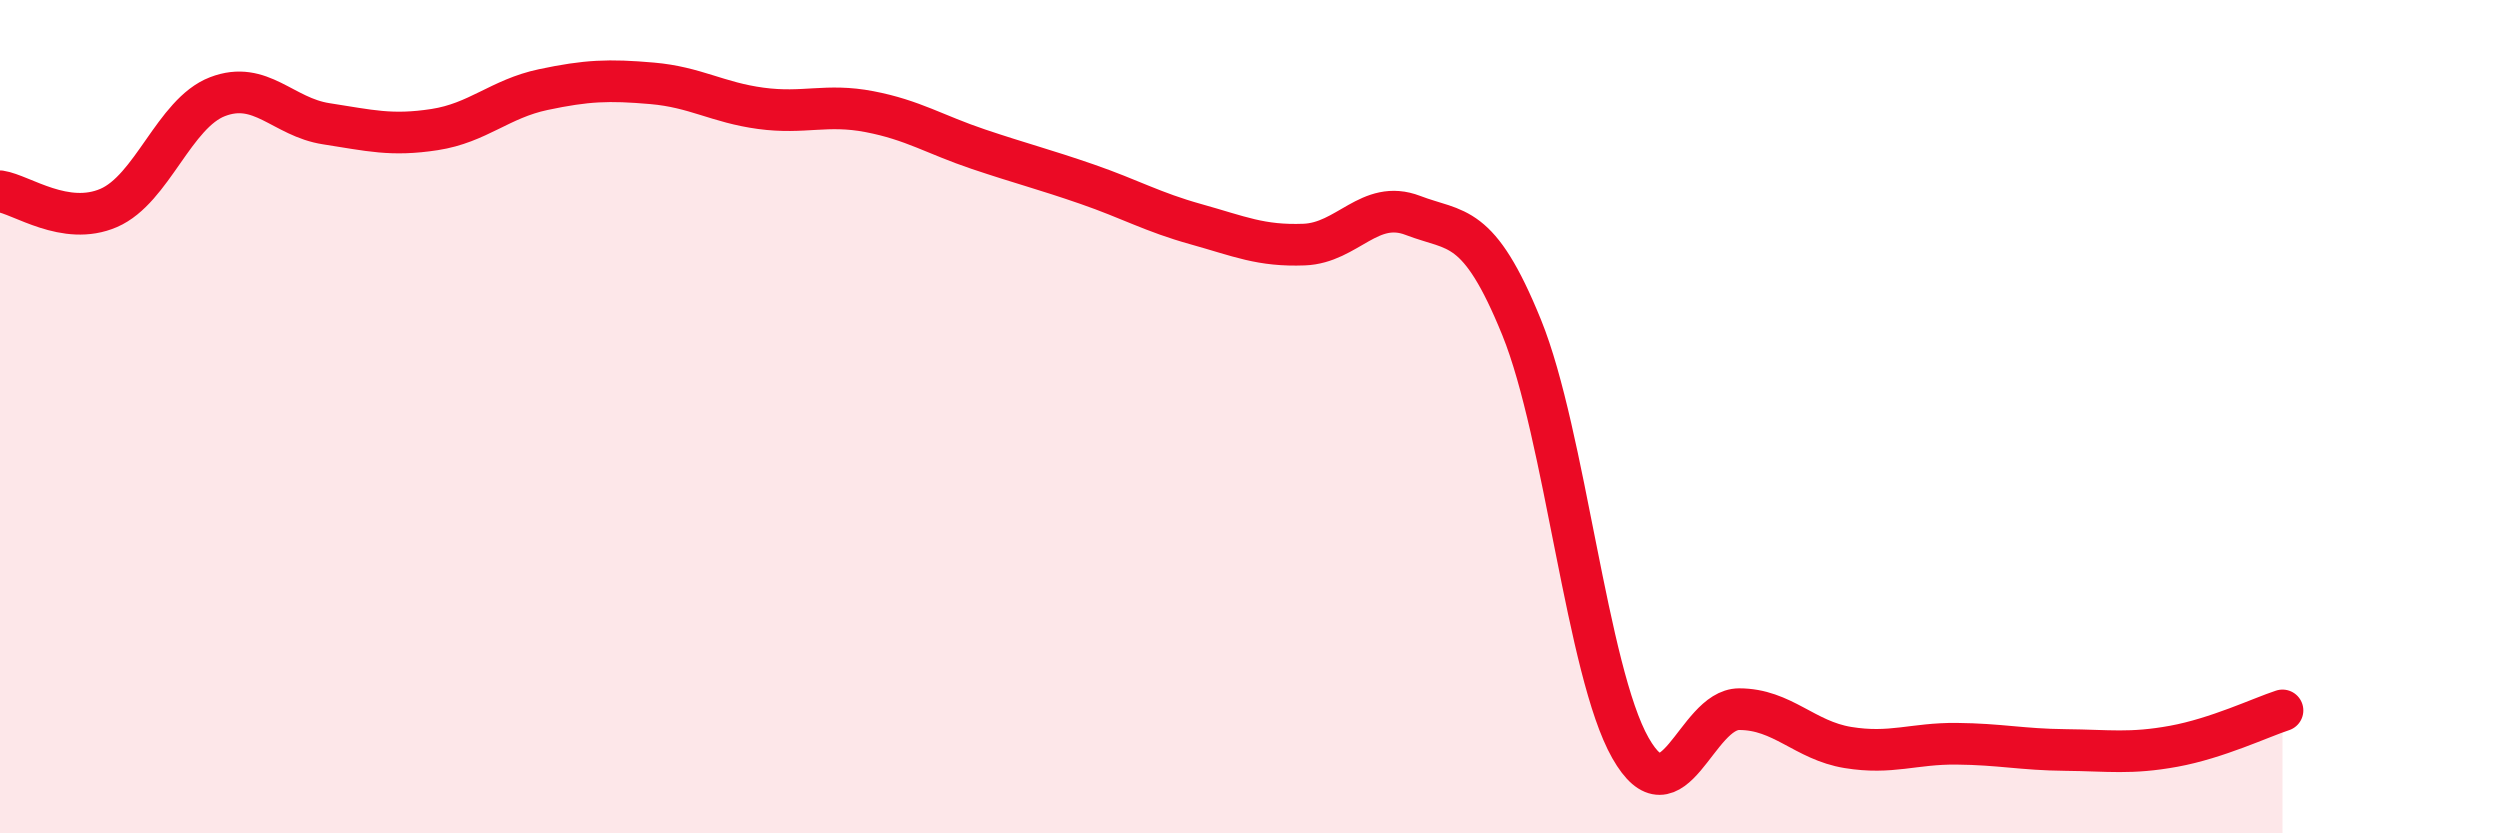
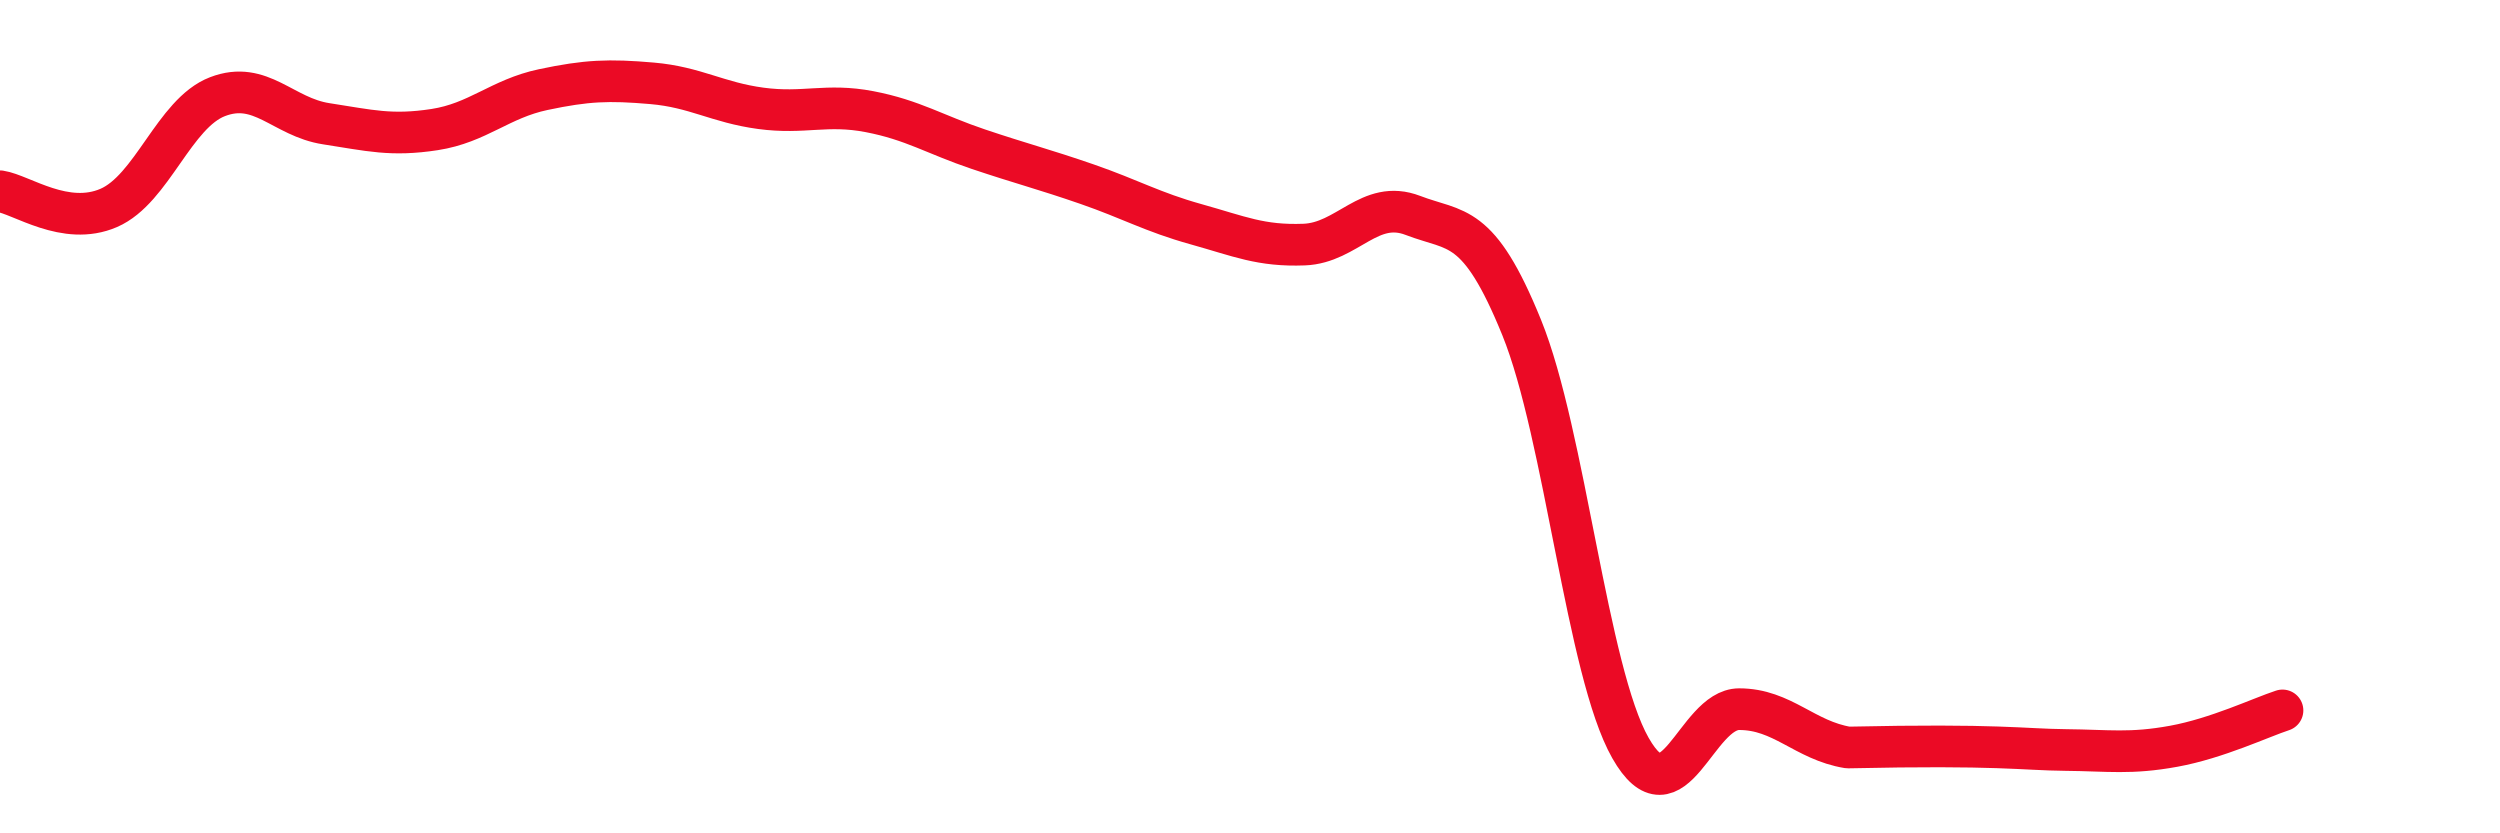
<svg xmlns="http://www.w3.org/2000/svg" width="60" height="20" viewBox="0 0 60 20">
-   <path d="M 0,4.59 C 0.52,4.67 1.57,5.44 2.61,4.99 C 3.65,4.54 4.18,2.72 5.22,2.32 C 6.26,1.92 6.79,2.81 7.83,2.97 C 8.87,3.13 9.39,3.27 10.43,3.11 C 11.47,2.95 12,2.37 13.04,2.15 C 14.08,1.93 14.61,1.91 15.65,2 C 16.69,2.09 17.22,2.46 18.26,2.6 C 19.3,2.74 19.83,2.48 20.87,2.68 C 21.91,2.88 22.44,3.23 23.48,3.58 C 24.52,3.93 25.05,4.06 26.09,4.42 C 27.13,4.78 27.66,5.09 28.7,5.38 C 29.74,5.67 30.26,5.91 31.3,5.87 C 32.34,5.83 32.87,4.77 33.91,5.17 C 34.95,5.57 35.48,5.3 36.52,7.86 C 37.56,10.42 38.09,16.12 39.13,17.95 C 40.17,19.78 40.7,17.02 41.74,17.02 C 42.78,17.02 43.31,17.77 44.35,17.94 C 45.39,18.11 45.92,17.84 46.96,17.85 C 48,17.86 48.53,17.99 49.57,18 C 50.61,18.01 51.13,18.1 52.17,17.91 C 53.21,17.72 54.26,17.22 54.78,17.05L54.78 20L0 20Z" fill="#EB0A25" opacity="0.1" stroke-linecap="round" stroke-linejoin="round" />
-   <path d="M 0,4.59 C 0.52,4.67 1.57,5.44 2.61,4.99 C 3.65,4.54 4.18,2.72 5.22,2.32 C 6.26,1.92 6.79,2.81 7.83,2.97 C 8.87,3.13 9.39,3.27 10.43,3.11 C 11.47,2.95 12,2.37 13.04,2.15 C 14.08,1.93 14.61,1.91 15.65,2 C 16.69,2.09 17.22,2.46 18.26,2.6 C 19.3,2.74 19.83,2.48 20.87,2.68 C 21.91,2.88 22.44,3.23 23.48,3.58 C 24.52,3.93 25.05,4.06 26.09,4.42 C 27.13,4.78 27.66,5.09 28.7,5.38 C 29.74,5.67 30.26,5.91 31.3,5.87 C 32.34,5.83 32.87,4.77 33.91,5.17 C 34.95,5.57 35.48,5.3 36.52,7.86 C 37.56,10.42 38.09,16.12 39.13,17.95 C 40.17,19.78 40.7,17.02 41.74,17.02 C 42.78,17.02 43.31,17.77 44.35,17.94 C 45.39,18.11 45.92,17.84 46.96,17.85 C 48,17.86 48.53,17.99 49.57,18 C 50.61,18.01 51.13,18.1 52.17,17.91 C 53.21,17.72 54.26,17.22 54.78,17.05" stroke="#EB0A25" stroke-width="1" fill="none" stroke-linecap="round" stroke-linejoin="round" />
+   <path d="M 0,4.59 C 0.52,4.67 1.57,5.44 2.61,4.99 C 3.65,4.54 4.18,2.72 5.22,2.32 C 6.26,1.92 6.79,2.81 7.83,2.97 C 8.87,3.13 9.39,3.27 10.43,3.11 C 11.47,2.95 12,2.37 13.04,2.15 C 14.08,1.93 14.61,1.91 15.65,2 C 16.69,2.09 17.22,2.46 18.26,2.6 C 19.3,2.74 19.83,2.48 20.87,2.68 C 21.91,2.88 22.44,3.23 23.48,3.58 C 24.52,3.93 25.05,4.06 26.09,4.42 C 27.13,4.78 27.66,5.09 28.7,5.38 C 29.74,5.67 30.26,5.91 31.3,5.87 C 32.34,5.83 32.87,4.77 33.91,5.17 C 34.95,5.57 35.48,5.3 36.52,7.86 C 37.56,10.42 38.09,16.12 39.13,17.95 C 40.17,19.78 40.7,17.02 41.74,17.02 C 42.78,17.02 43.31,17.77 44.35,17.94 C 48,17.86 48.53,17.99 49.57,18 C 50.61,18.01 51.13,18.1 52.17,17.91 C 53.21,17.72 54.26,17.22 54.78,17.05" stroke="#EB0A25" stroke-width="1" fill="none" stroke-linecap="round" stroke-linejoin="round" />
</svg>